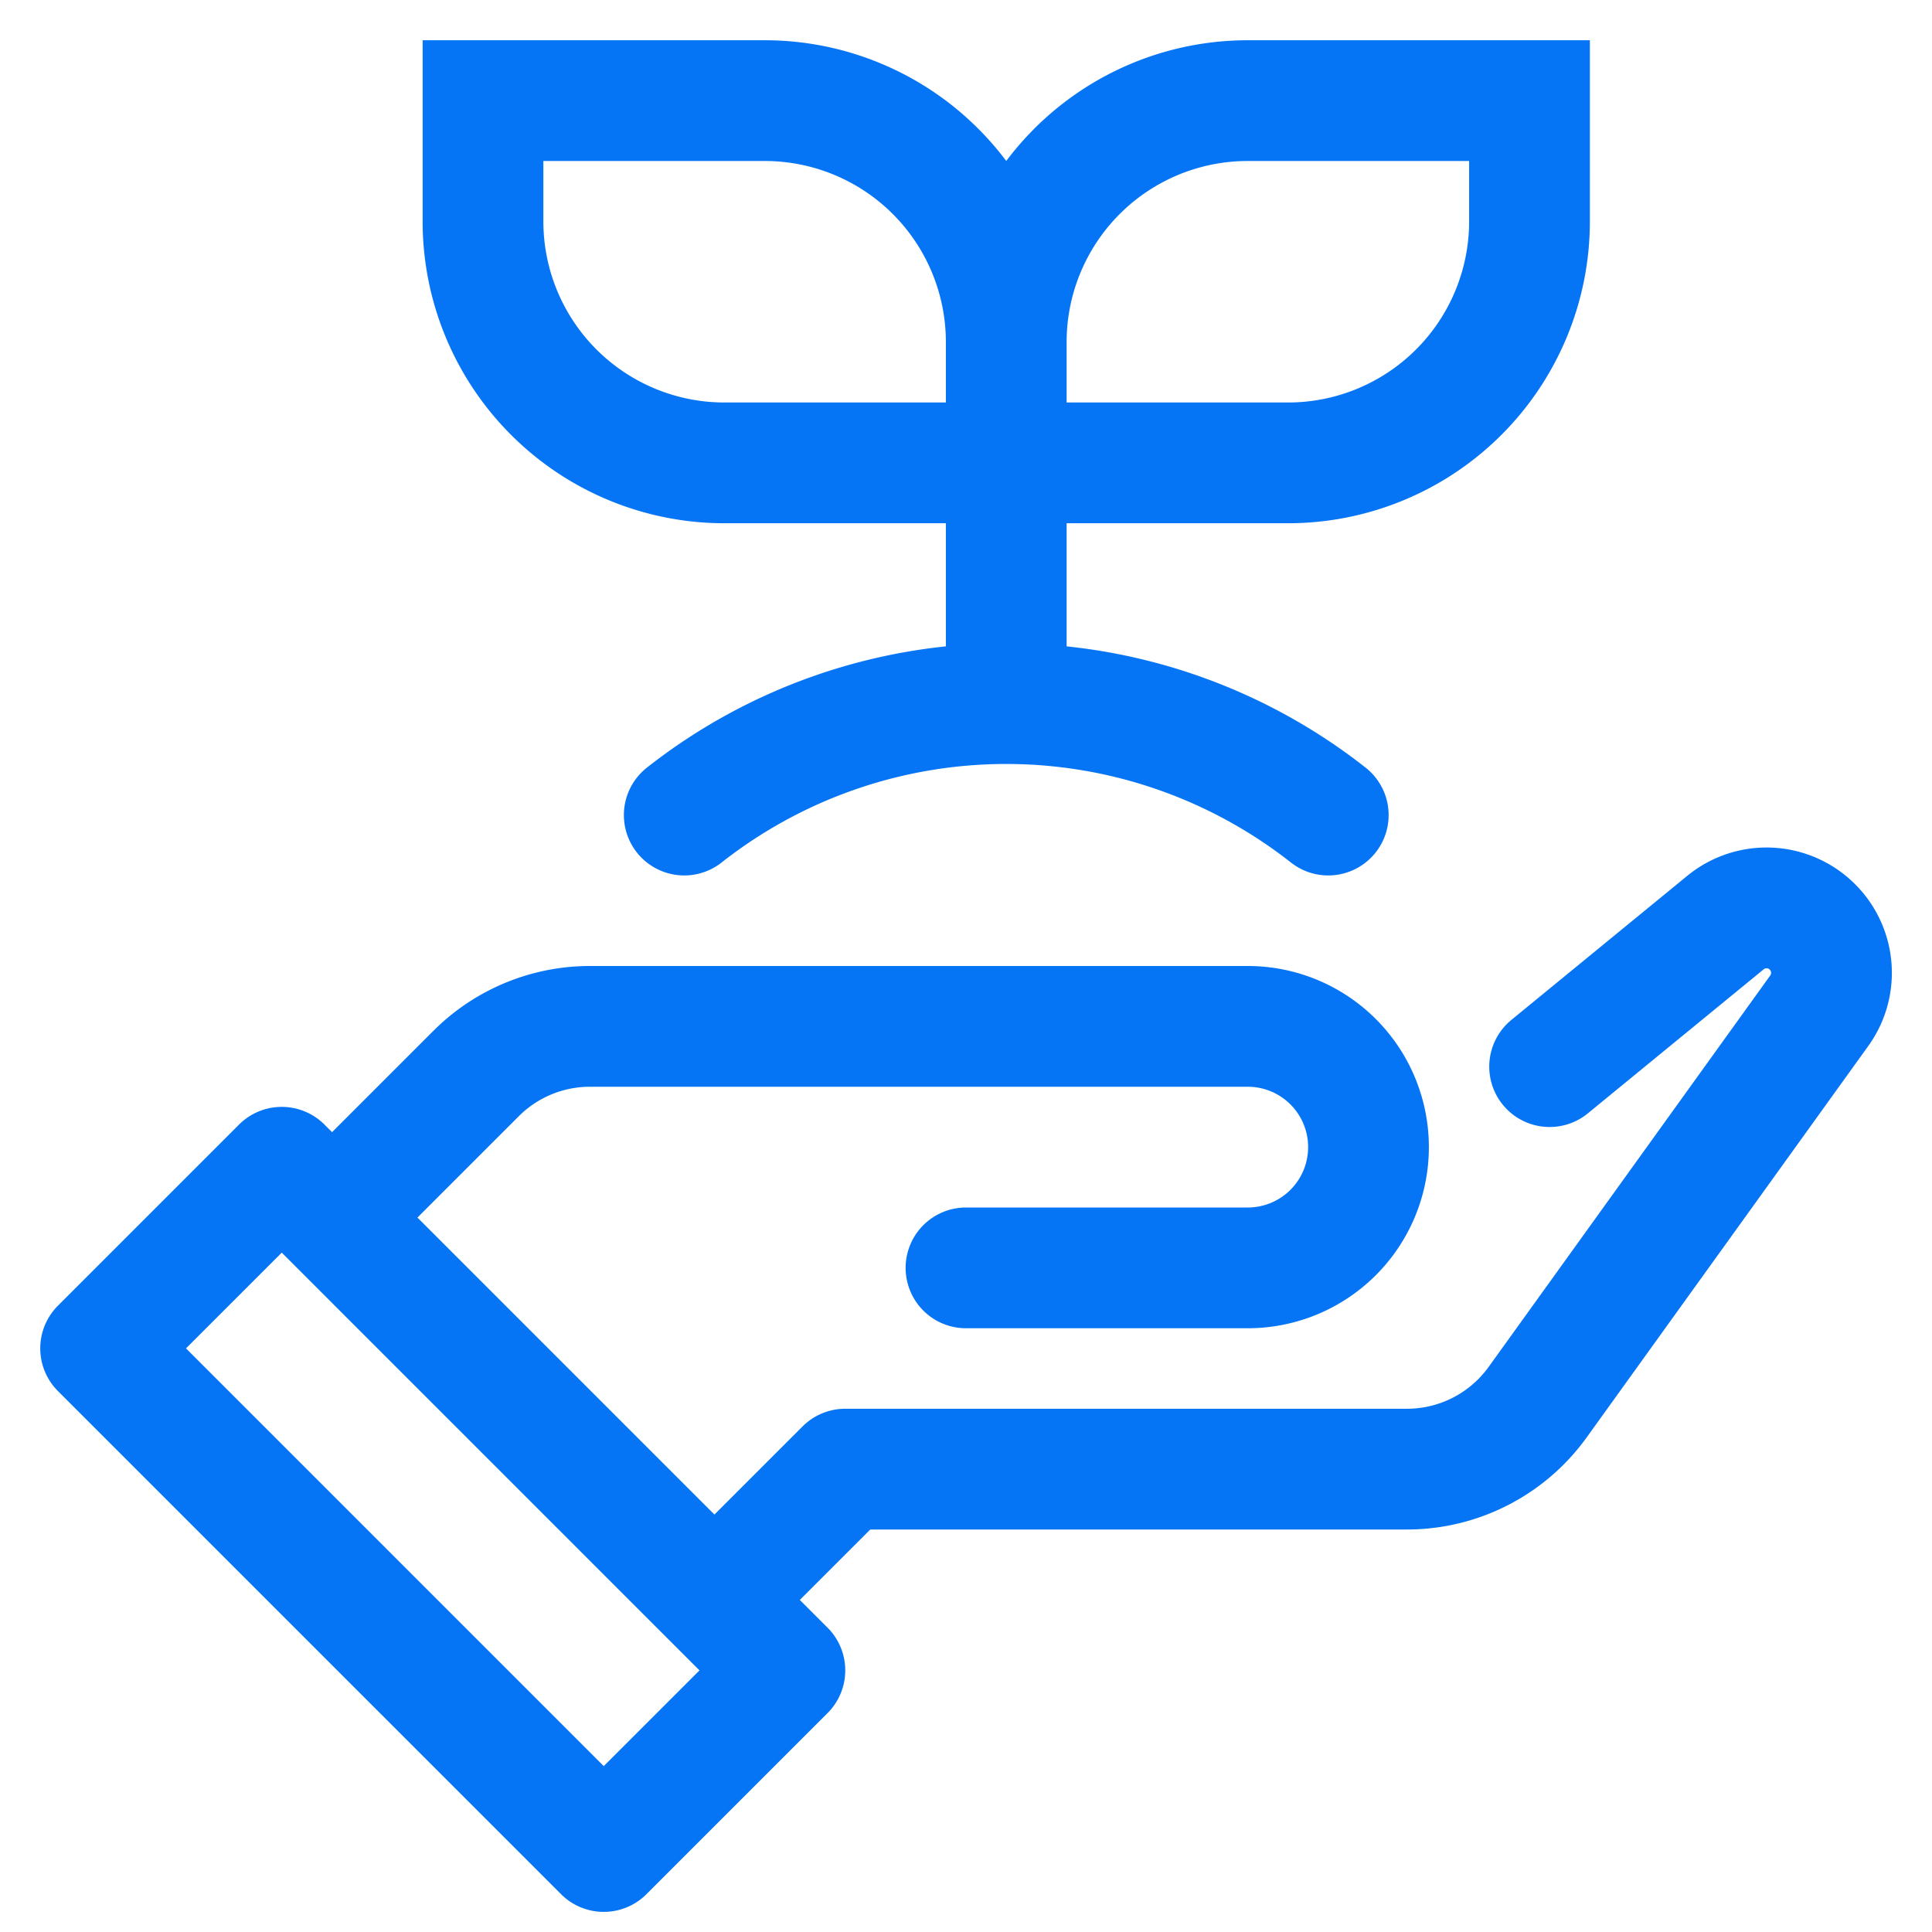
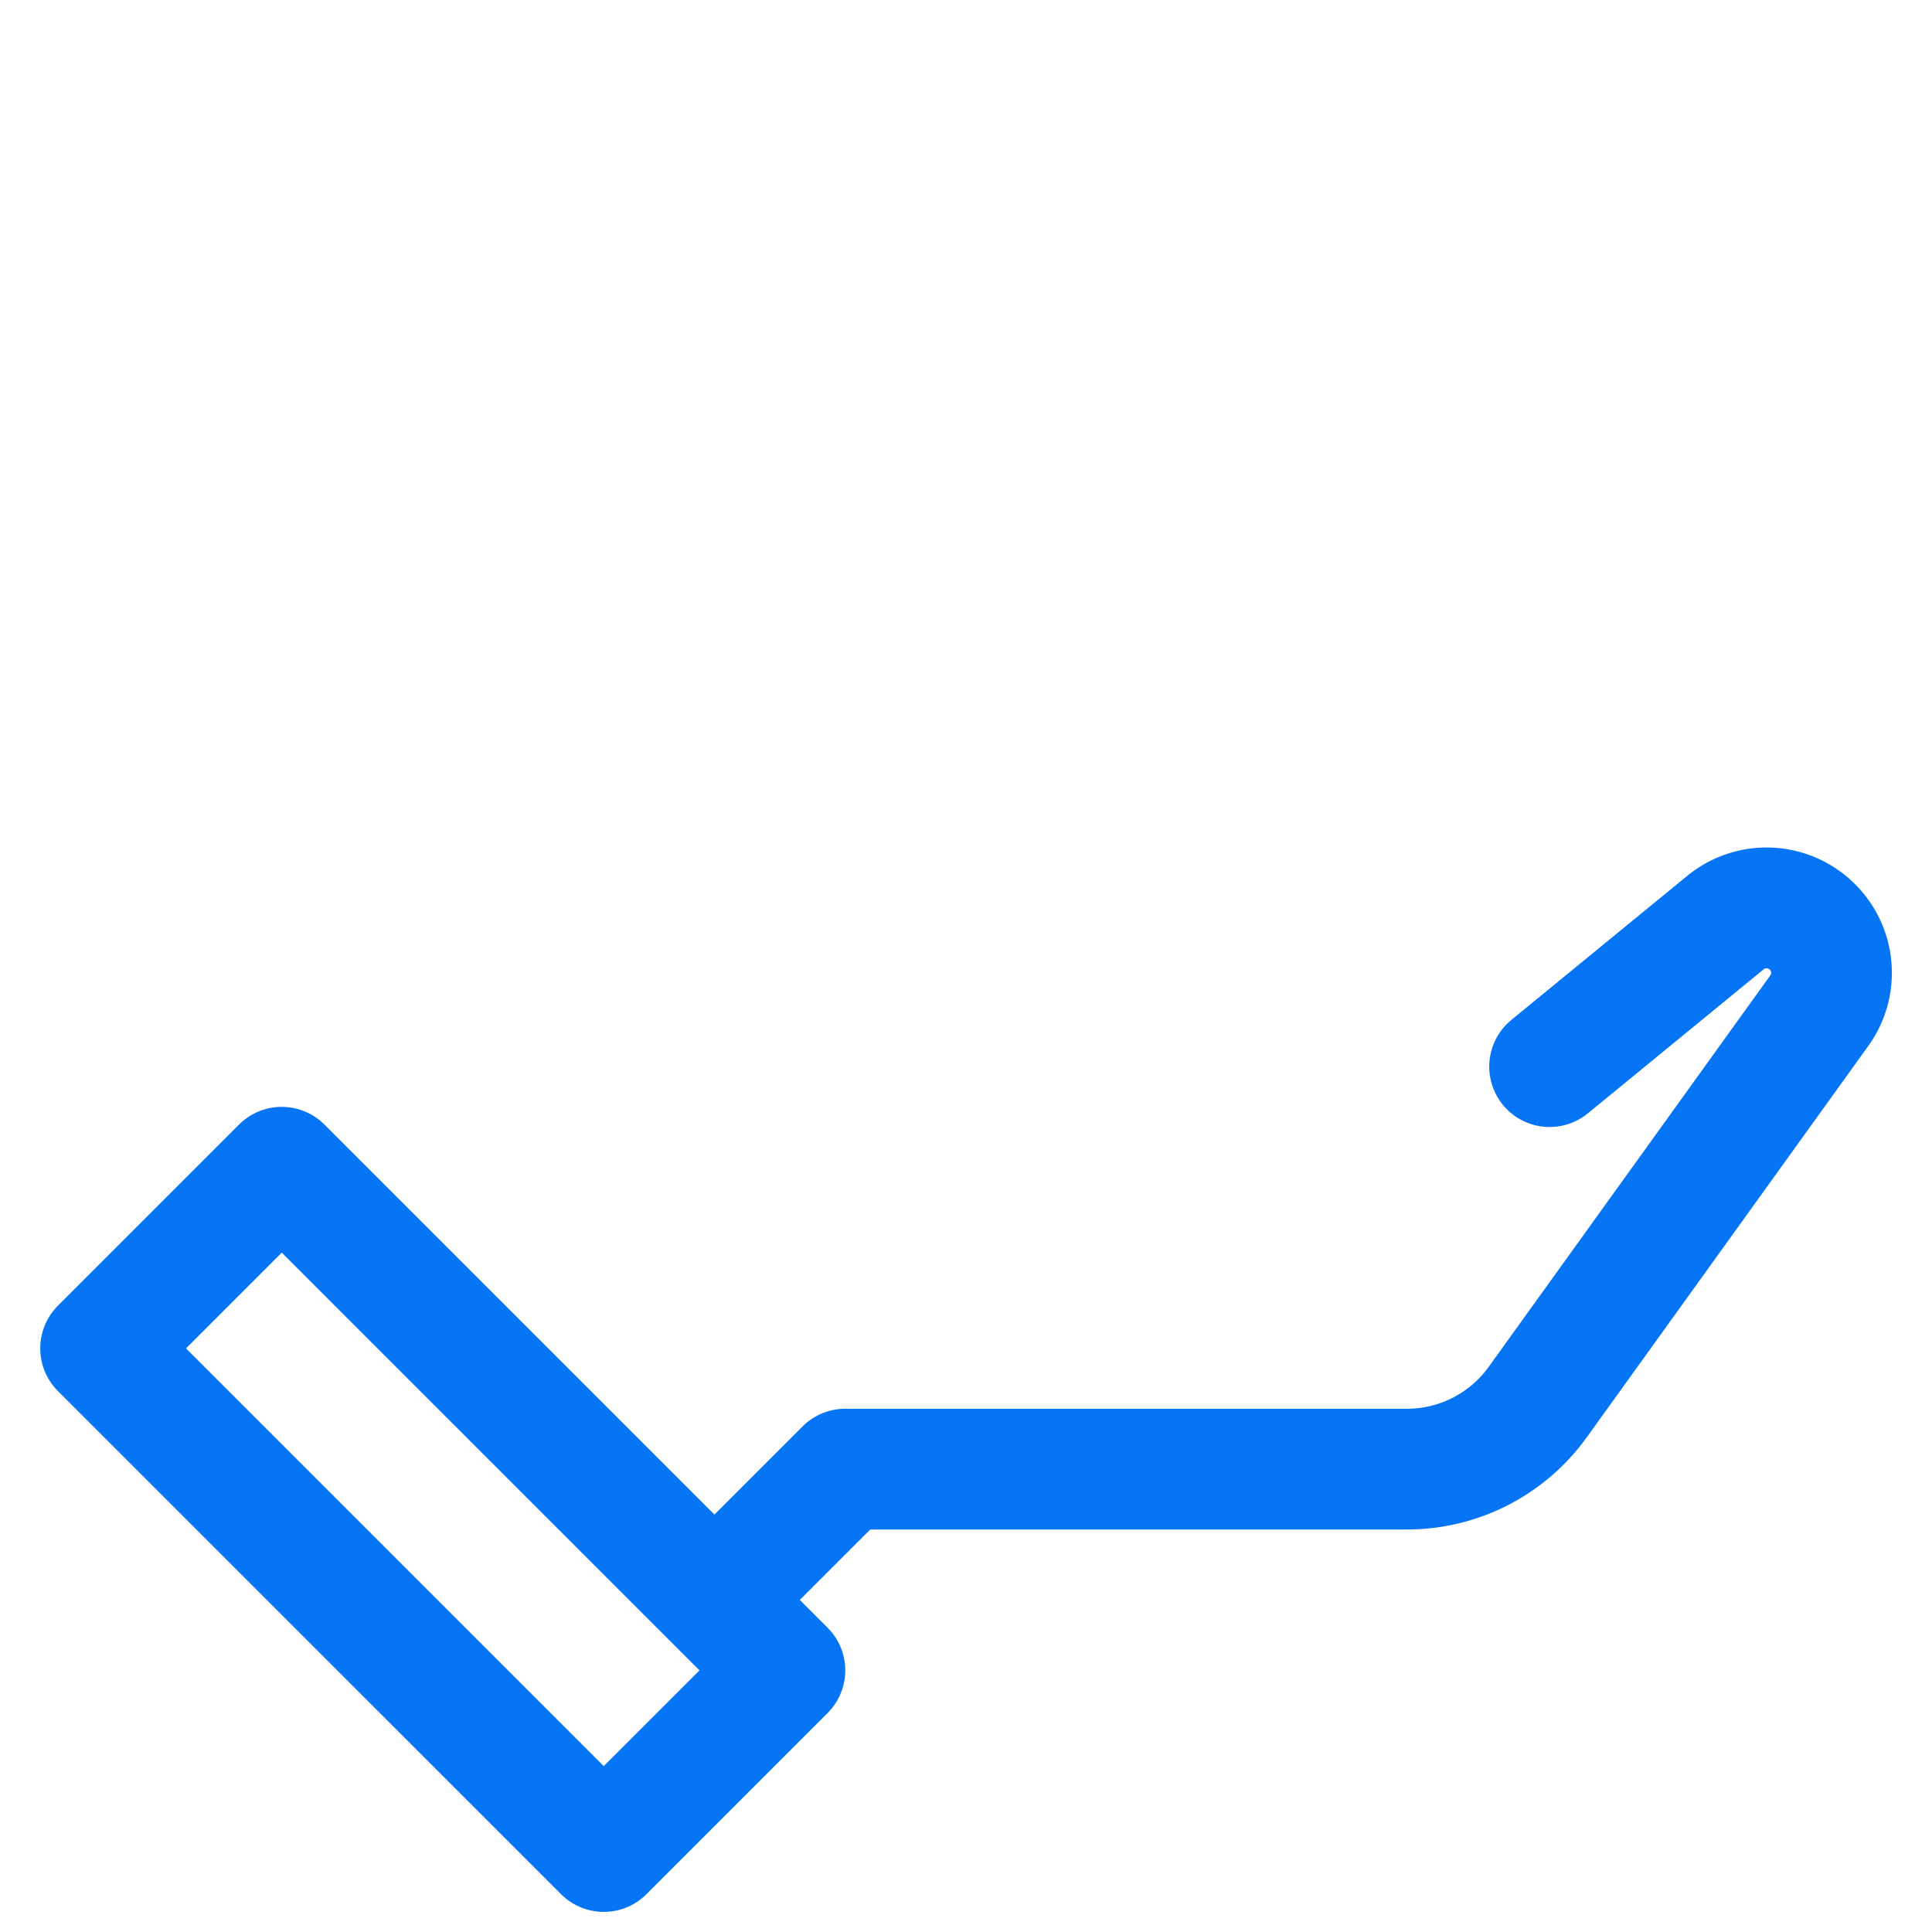
<svg xmlns="http://www.w3.org/2000/svg" width="48" height="48" fill="none">
-   <path d="m9 29.5 2.83-2.83a4 4 0 0 1 2.83-1.17H31a3 3 0 0 1 3 3v0a3 3 0 0 1-3 3h-7" stroke="#0575F6" stroke-width="3" stroke-linecap="round" stroke-linejoin="round" />
  <path d="m38.5 26.5 4.37-3.58a1.61 1.61 0 0 1 2.16.11v0c.56.56.63 1.44.17 2.08l-7 9.73a4 4 0 0 1-3.25 1.66H21l-3 3M7 29l12.5 12.5L15 46 2.5 33.5 7 29Z" stroke="#0575F6" stroke-width="3" stroke-linecap="round" stroke-linejoin="round" />
-   <path d="M17 20.25a12.94 12.94 0 0 1 16 0M25 17v-5.5m0 0v-3a6 6 0 0 1 6-6h7v3a6 6 0 0 1-6 6h-7ZM18 11.5h7v-3a6 6 0 0 0-6-6h-7v3a6 6 0 0 0 6 6Z" stroke="#0575F6" stroke-width="3" stroke-linecap="round" />
</svg>